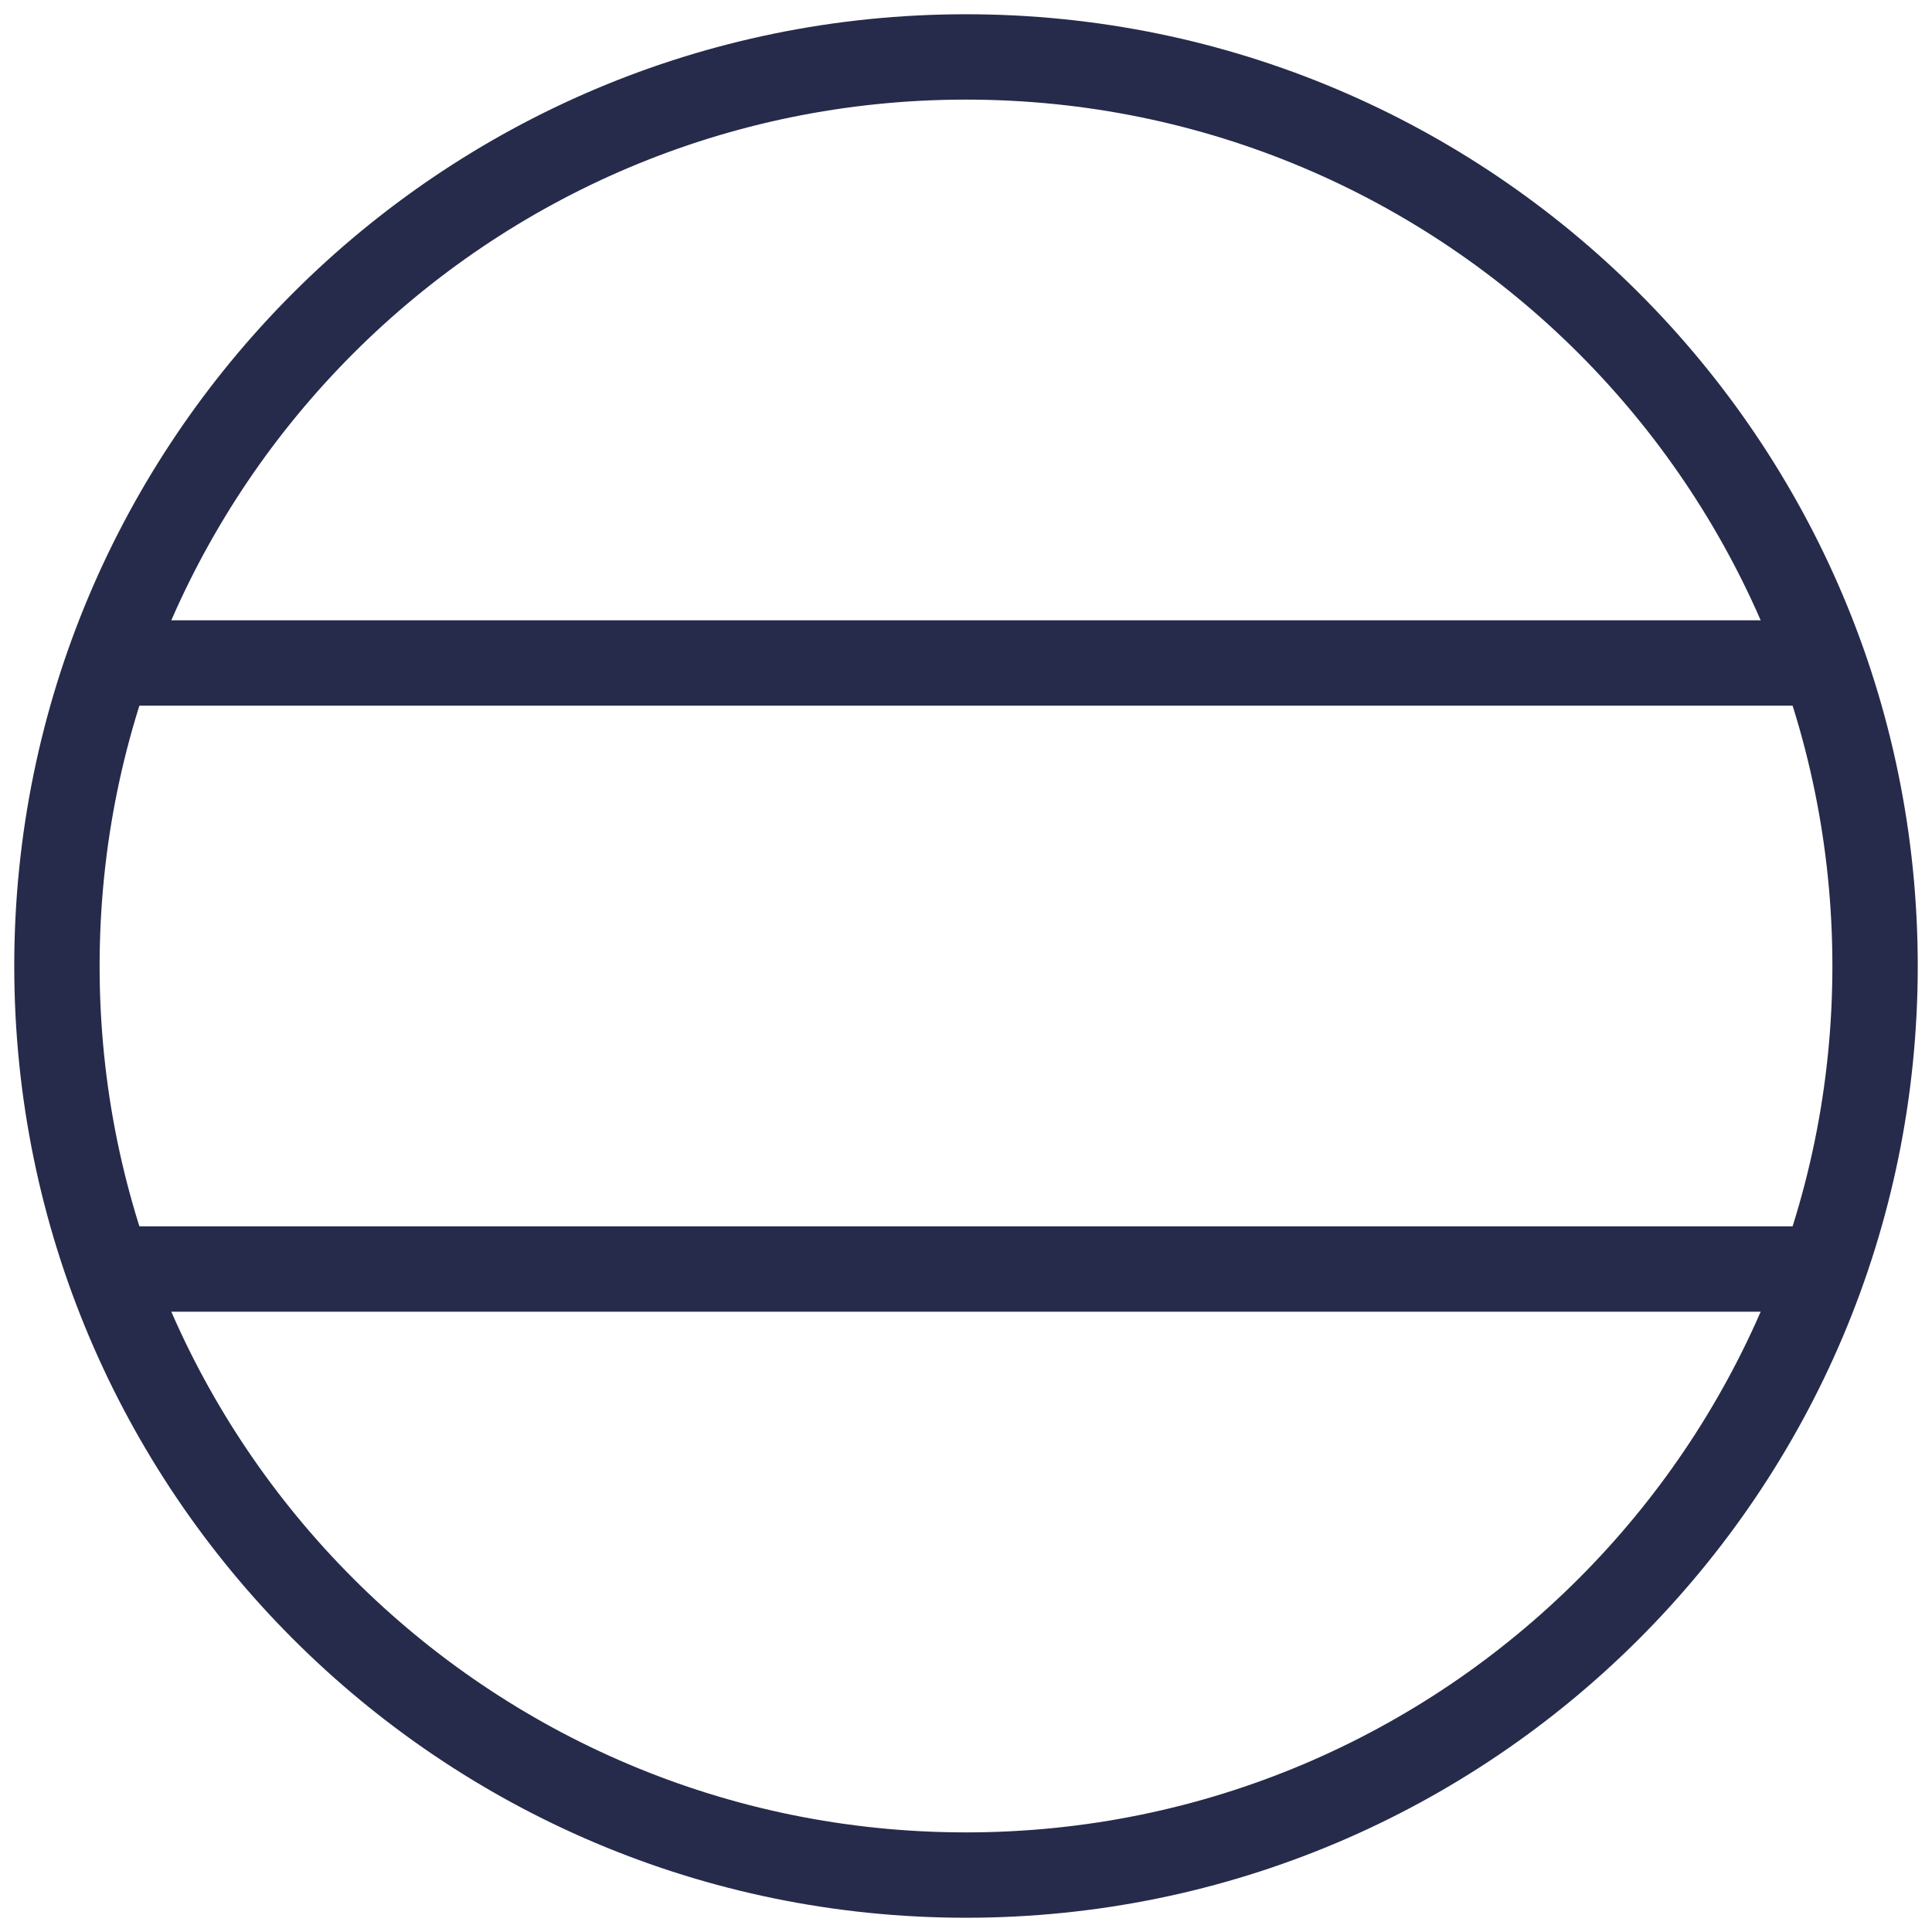
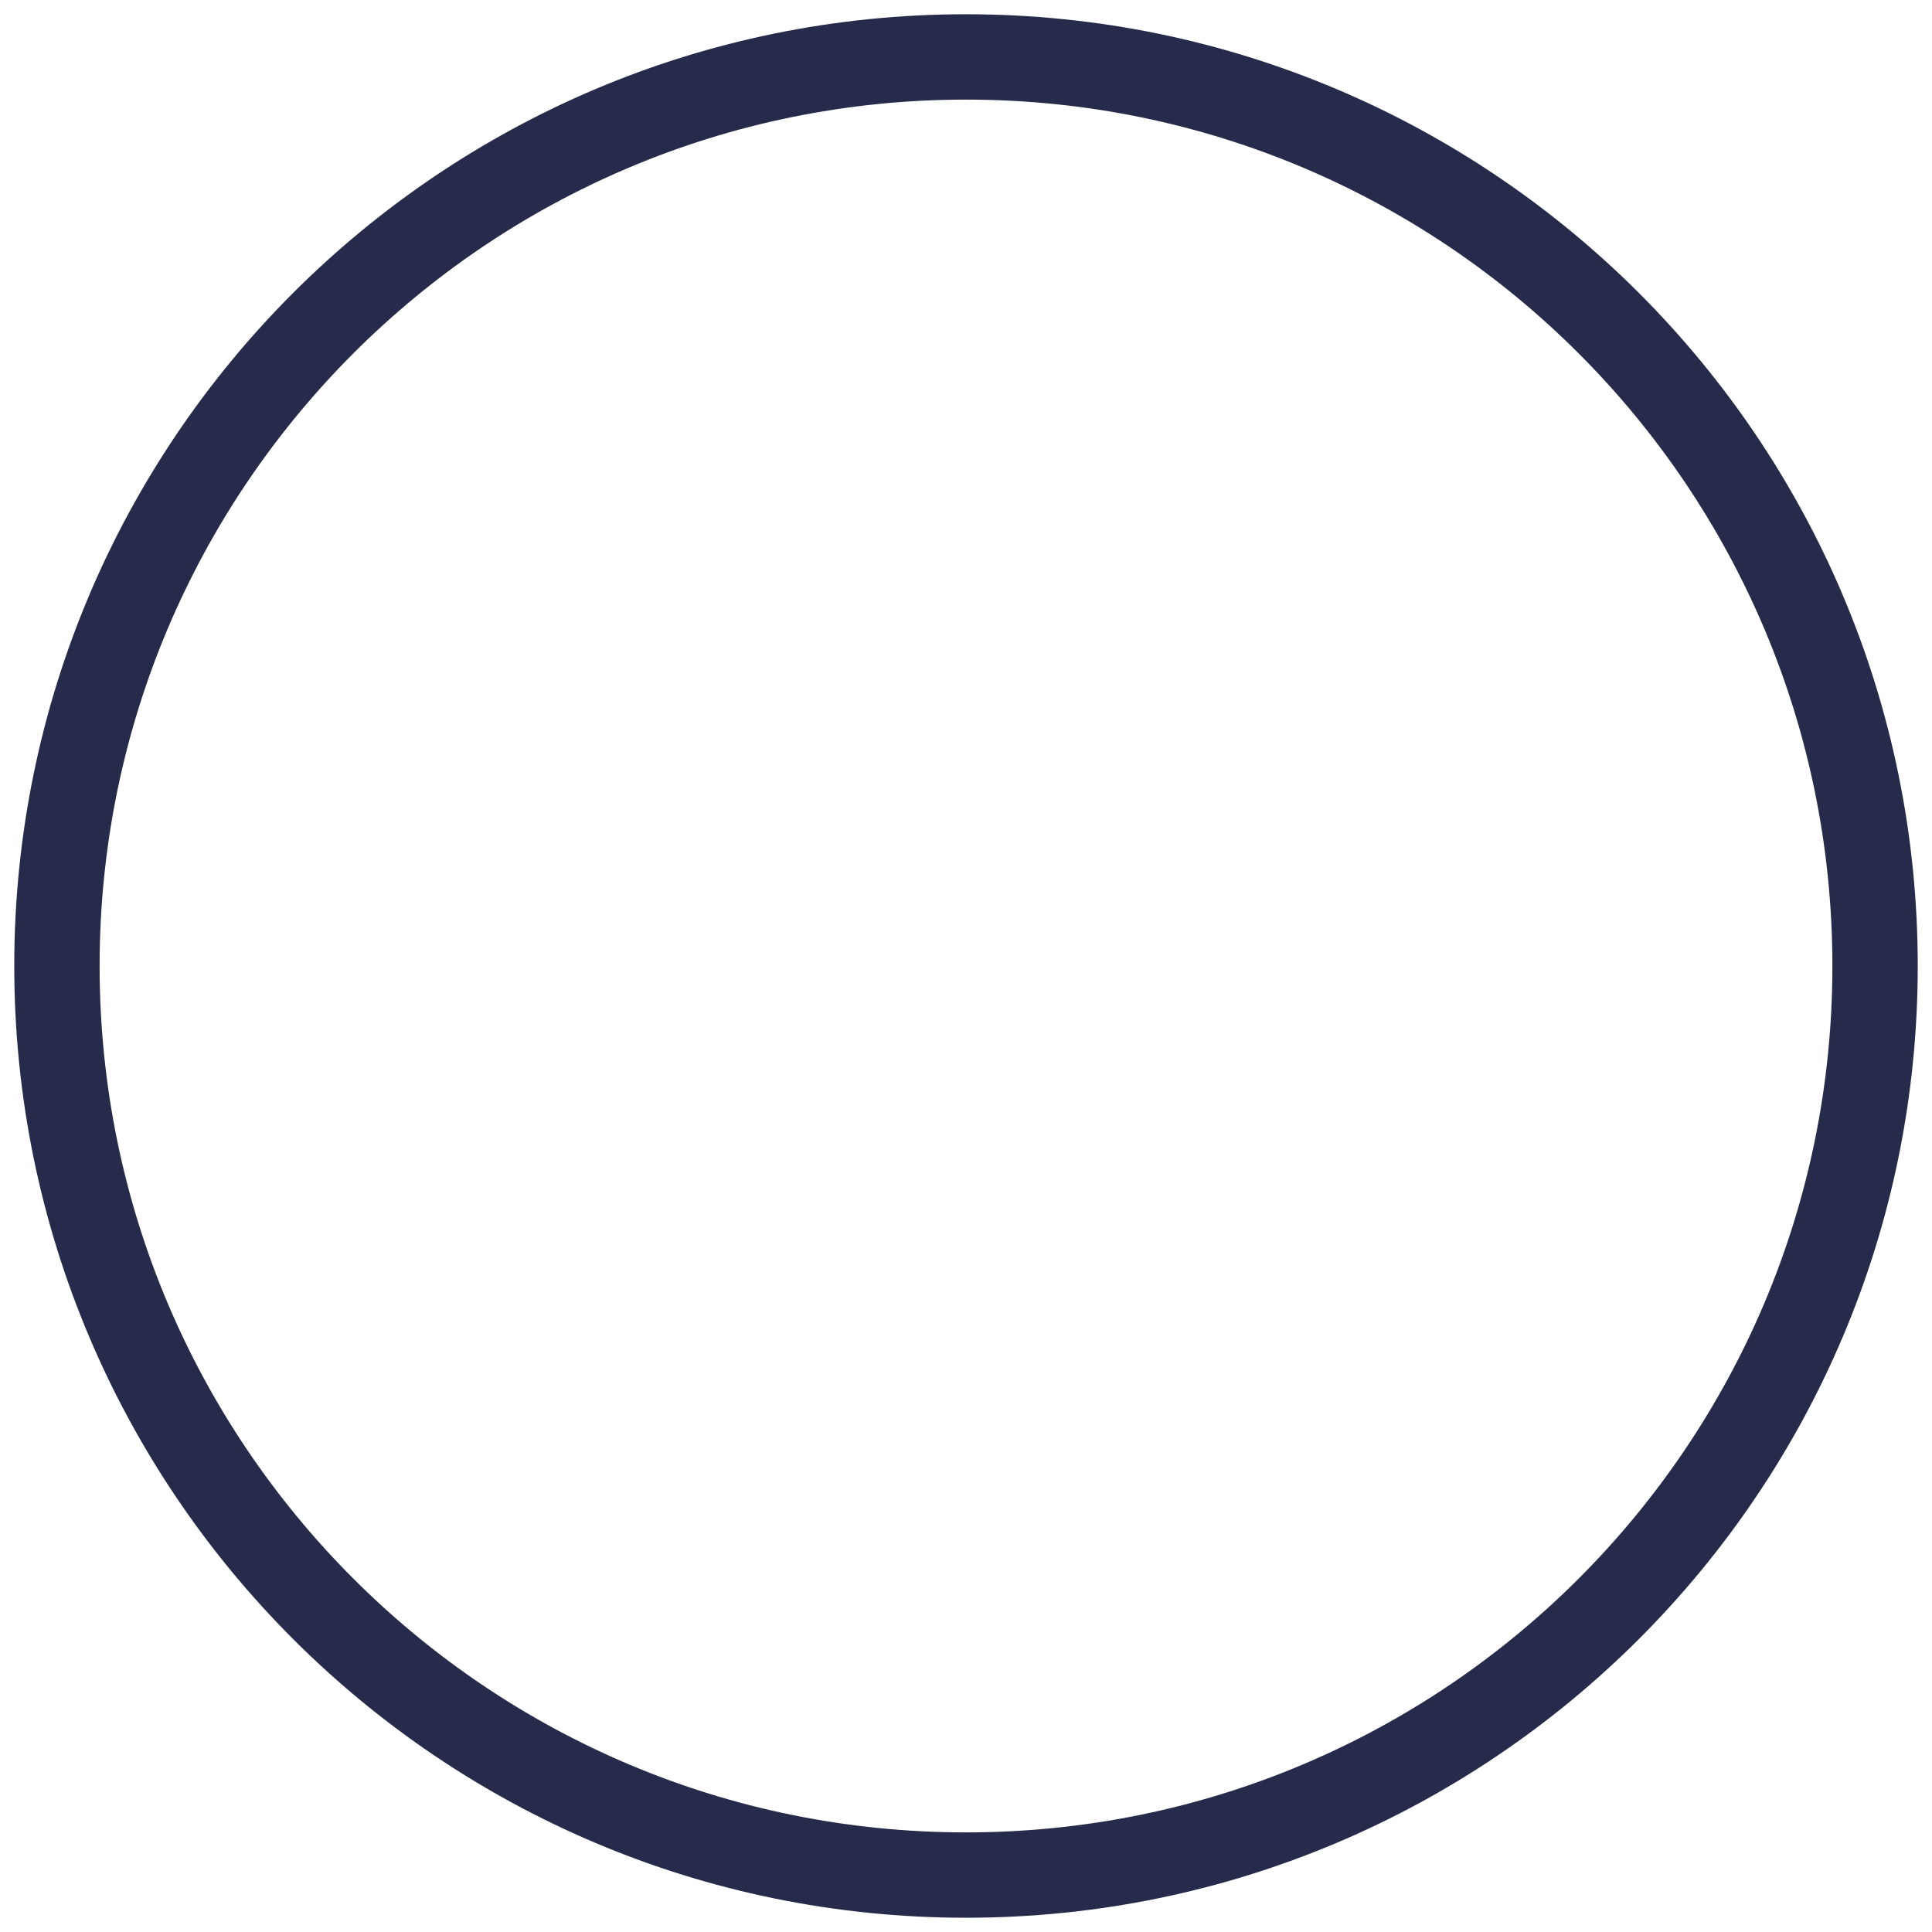
<svg xmlns="http://www.w3.org/2000/svg" width="61" height="61" viewBox="0 0 61 61" fill="none">
-   <path d="M3.392 21.73V20.135H57.608V21.73H3.392ZM57.608 39.27V40.865H3.392V39.27H57.608Z" fill="#262B4B" stroke="#262B4B" stroke-width="1.1" />
  <path d="M30.5 60C14.208 60 1 46.792 1 30.5C1 14.208 14.208 1 30.5 1C46.792 1 60 14.208 60 30.5C60 46.792 46.792 60 30.5 60ZM30.5 58.405C45.912 58.405 58.405 45.912 58.405 30.5C58.405 15.088 45.912 2.595 30.5 2.595C15.088 2.595 2.595 15.088 2.595 30.5C2.595 45.912 15.088 58.405 30.5 58.405Z" fill="#262B4B" stroke="#262B4B" stroke-width="1.1" />
</svg>